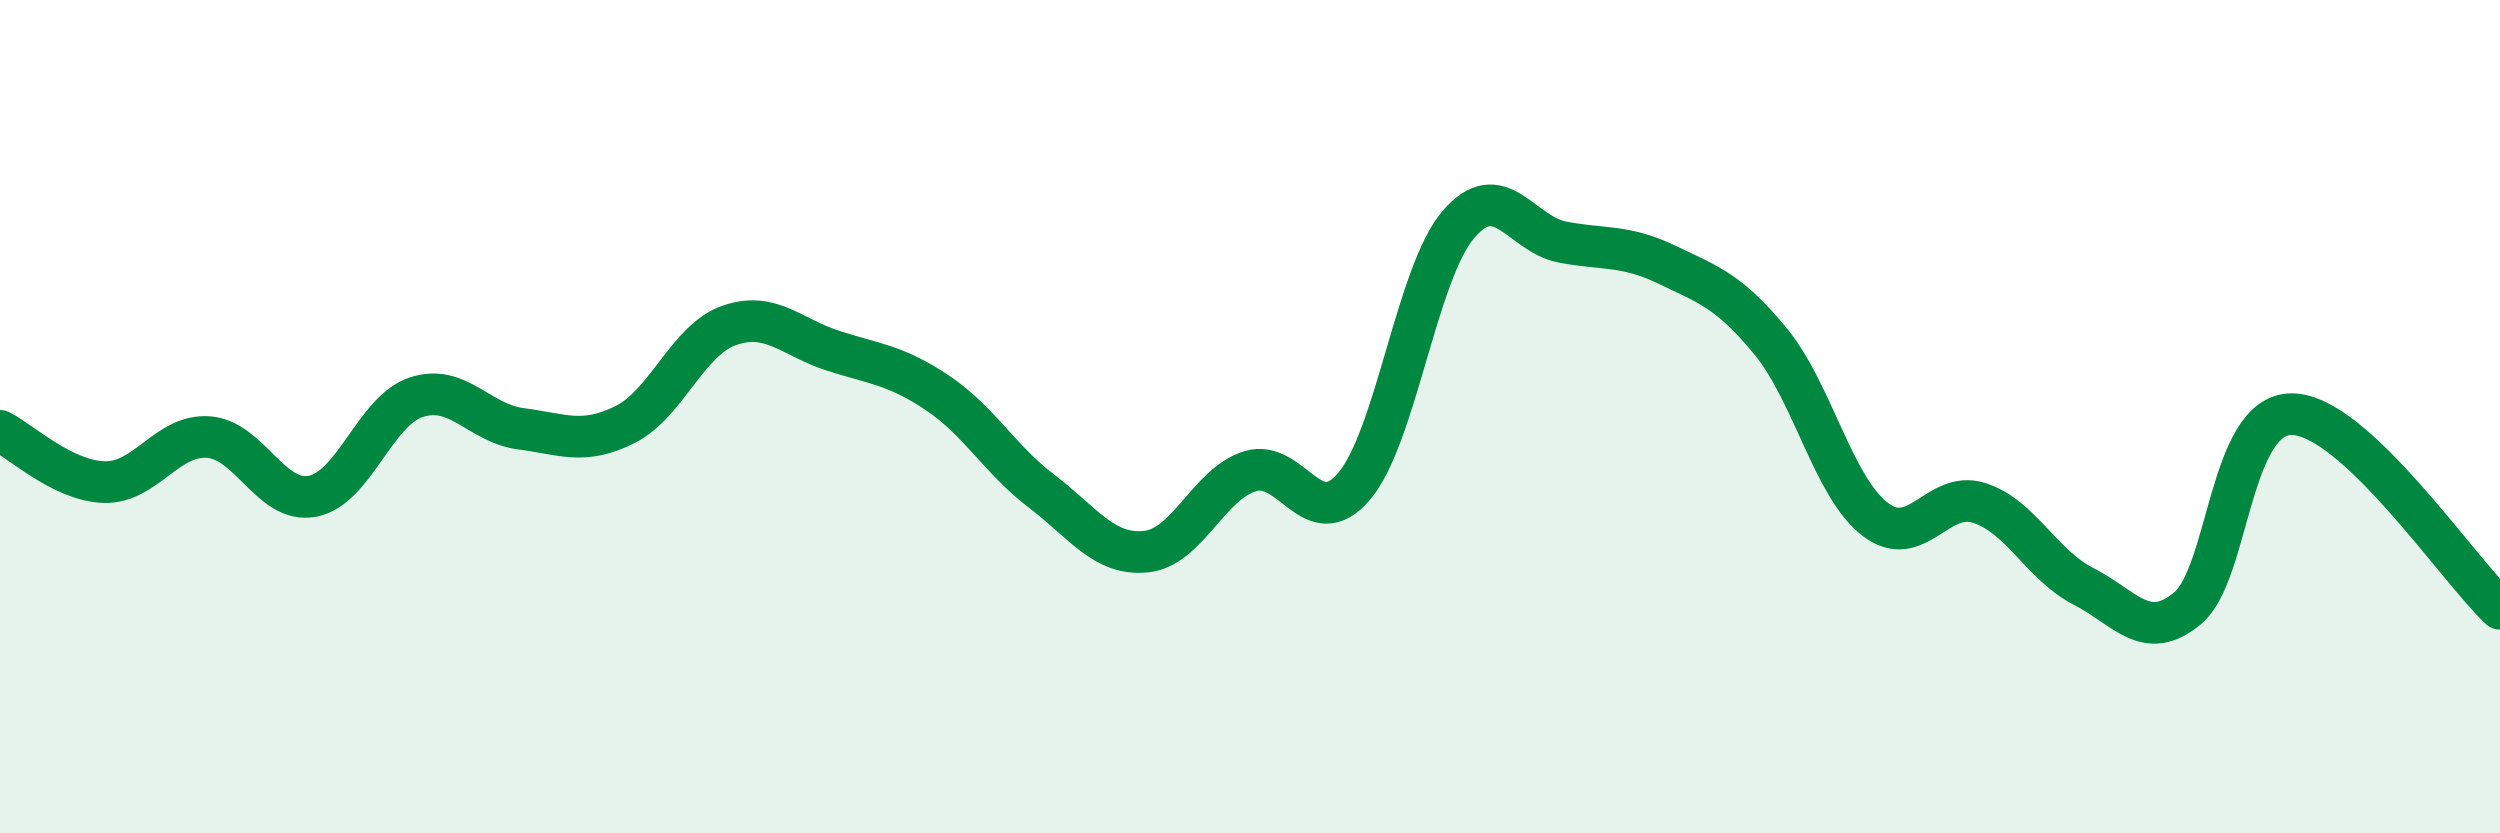
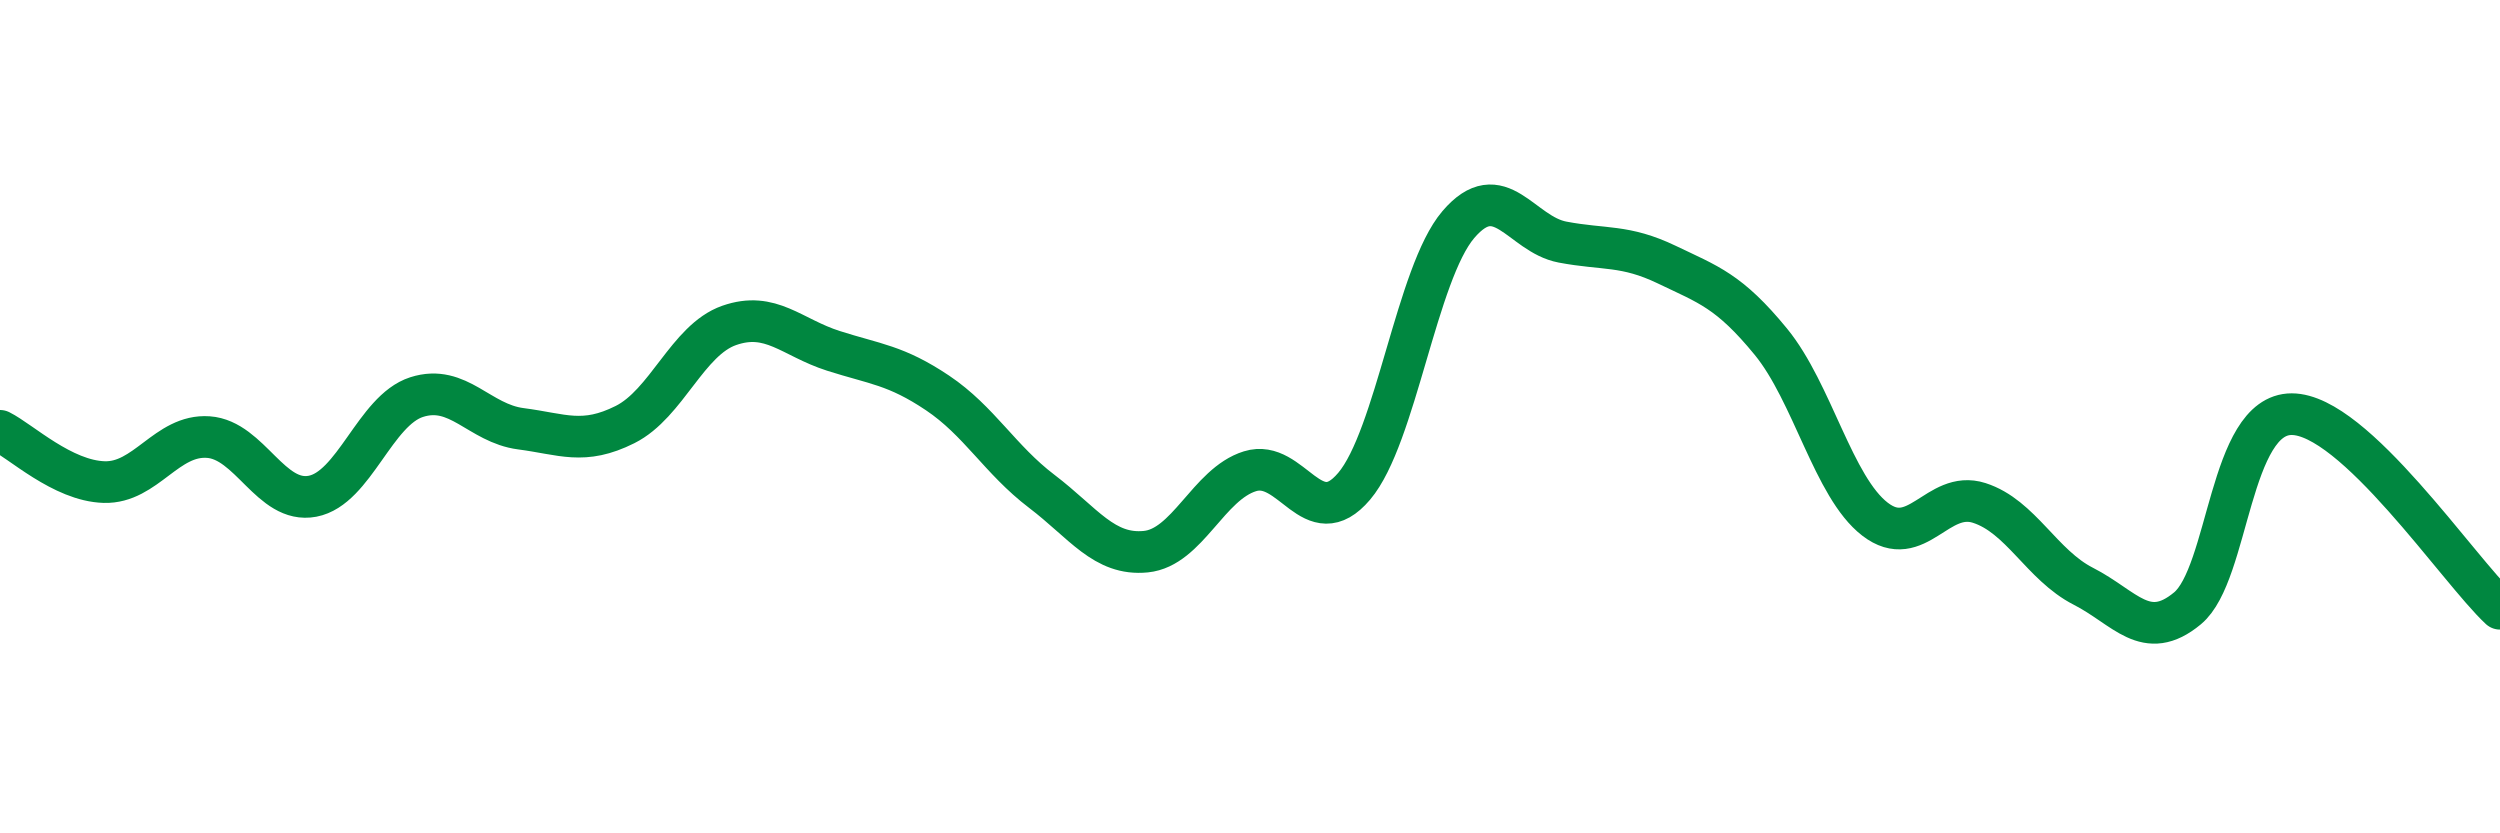
<svg xmlns="http://www.w3.org/2000/svg" width="60" height="20" viewBox="0 0 60 20">
-   <path d="M 0,10.34 C 0.5,10.59 1.5,11.54 2.5,11.57 C 3.5,11.6 4,10.42 5,10.49 C 6,10.56 6.5,12.1 7.5,11.91 C 8.5,11.72 9,9.85 10,9.53 C 11,9.21 11.5,10.16 12.5,10.29 C 13.5,10.42 14,10.69 15,10.19 C 16,9.69 16.5,8.16 17.5,7.81 C 18.5,7.46 19,8.1 20,8.42 C 21,8.74 21.5,8.76 22.5,9.43 C 23.5,10.1 24,11.03 25,11.79 C 26,12.55 26.5,13.34 27.5,13.24 C 28.5,13.14 29,11.62 30,11.31 C 31,11 31.5,12.85 32.5,11.67 C 33.5,10.49 34,6.56 35,5.39 C 36,4.22 36.5,5.62 37.5,5.81 C 38.5,6 39,5.87 40,6.35 C 41,6.83 41.5,6.98 42.5,8.2 C 43.5,9.42 44,11.69 45,12.46 C 46,13.23 46.5,11.75 47.5,12.07 C 48.5,12.39 49,13.56 50,14.07 C 51,14.58 51.5,15.43 52.5,14.6 C 53.5,13.77 53.5,9.94 55,9.94 C 56.5,9.94 59,13.68 60,14.61L60 20L0 20Z" fill="#008740" opacity="0.1" stroke-linecap="round" stroke-linejoin="round" />
  <path d="M 0,10.34 C 0.5,10.59 1.5,11.54 2.5,11.57 C 3.5,11.6 4,10.42 5,10.49 C 6,10.56 6.5,12.1 7.5,11.91 C 8.5,11.72 9,9.85 10,9.53 C 11,9.21 11.5,10.16 12.5,10.29 C 13.5,10.42 14,10.69 15,10.19 C 16,9.69 16.5,8.16 17.5,7.81 C 18.5,7.46 19,8.1 20,8.42 C 21,8.74 21.5,8.76 22.5,9.43 C 23.5,10.1 24,11.03 25,11.79 C 26,12.55 26.5,13.34 27.5,13.24 C 28.5,13.14 29,11.62 30,11.31 C 31,11 31.5,12.85 32.5,11.67 C 33.5,10.49 34,6.56 35,5.39 C 36,4.22 36.5,5.62 37.5,5.81 C 38.5,6 39,5.87 40,6.35 C 41,6.83 41.5,6.98 42.5,8.2 C 43.5,9.42 44,11.69 45,12.46 C 46,13.23 46.5,11.75 47.5,12.07 C 48.5,12.39 49,13.56 50,14.07 C 51,14.58 51.5,15.43 52.5,14.6 C 53.5,13.77 53.5,9.94 55,9.94 C 56.5,9.94 59,13.68 60,14.61" stroke="#008740" stroke-width="1" fill="none" stroke-linecap="round" stroke-linejoin="round" />
</svg>